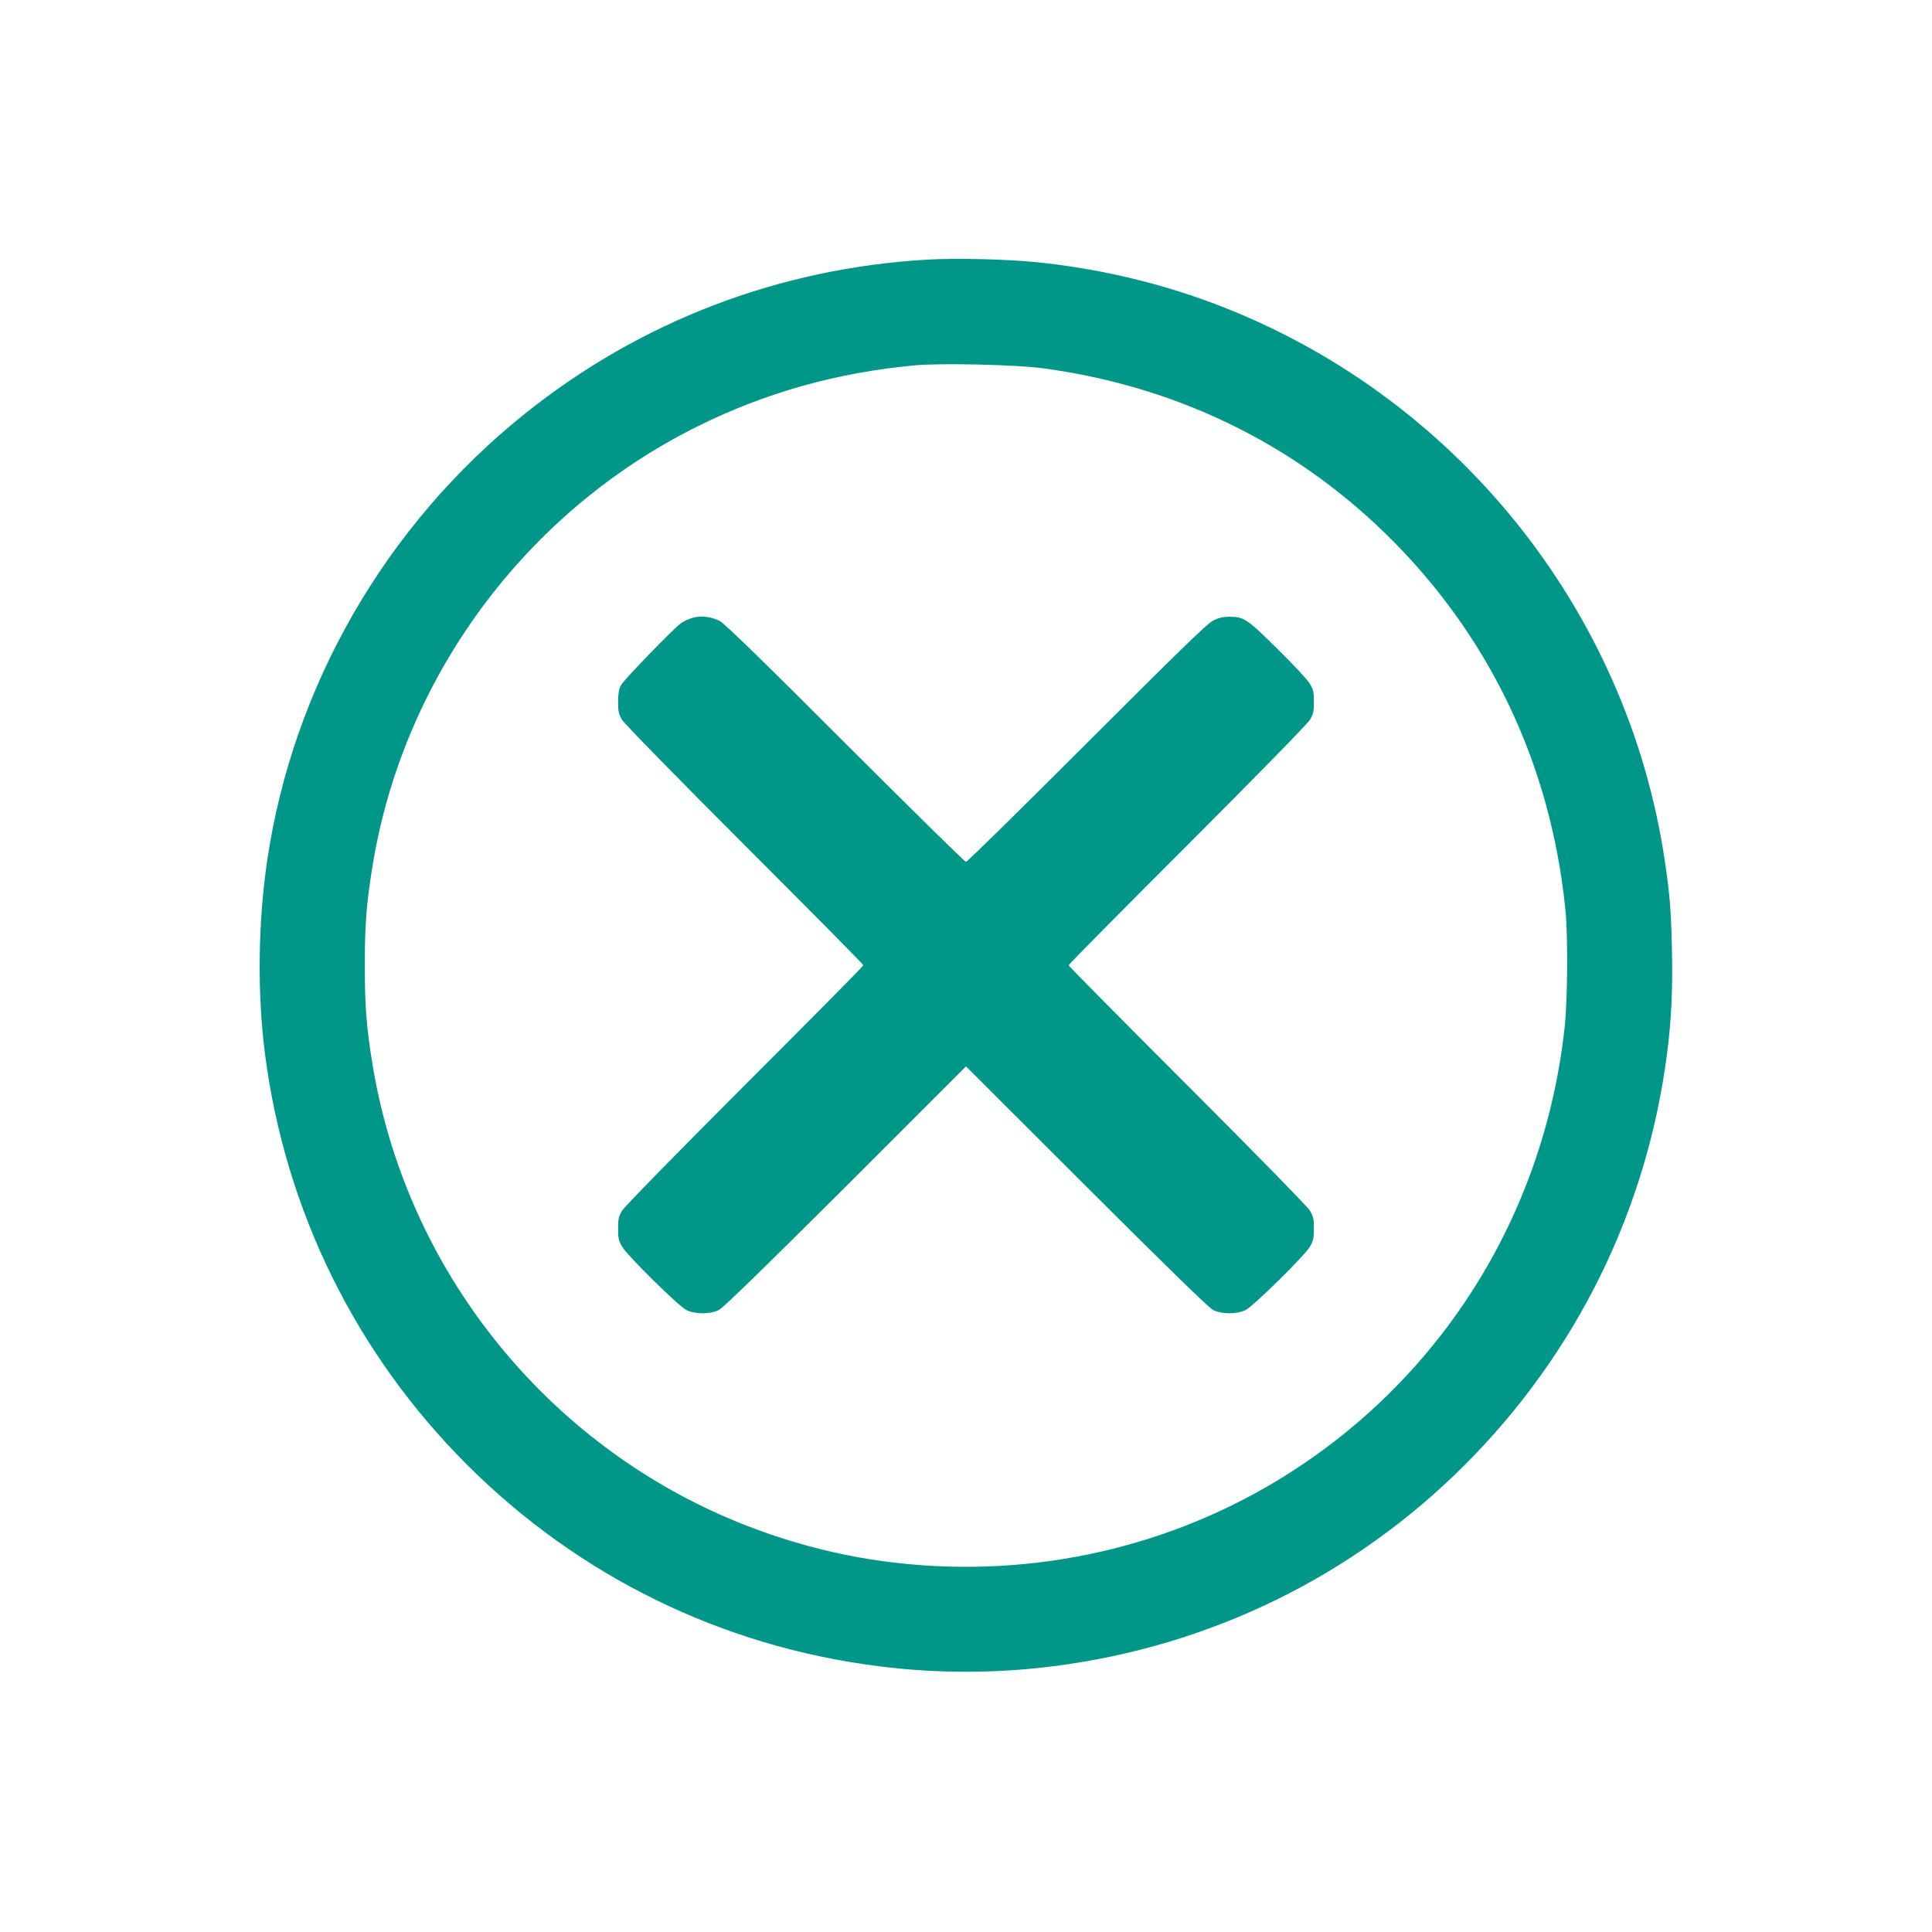
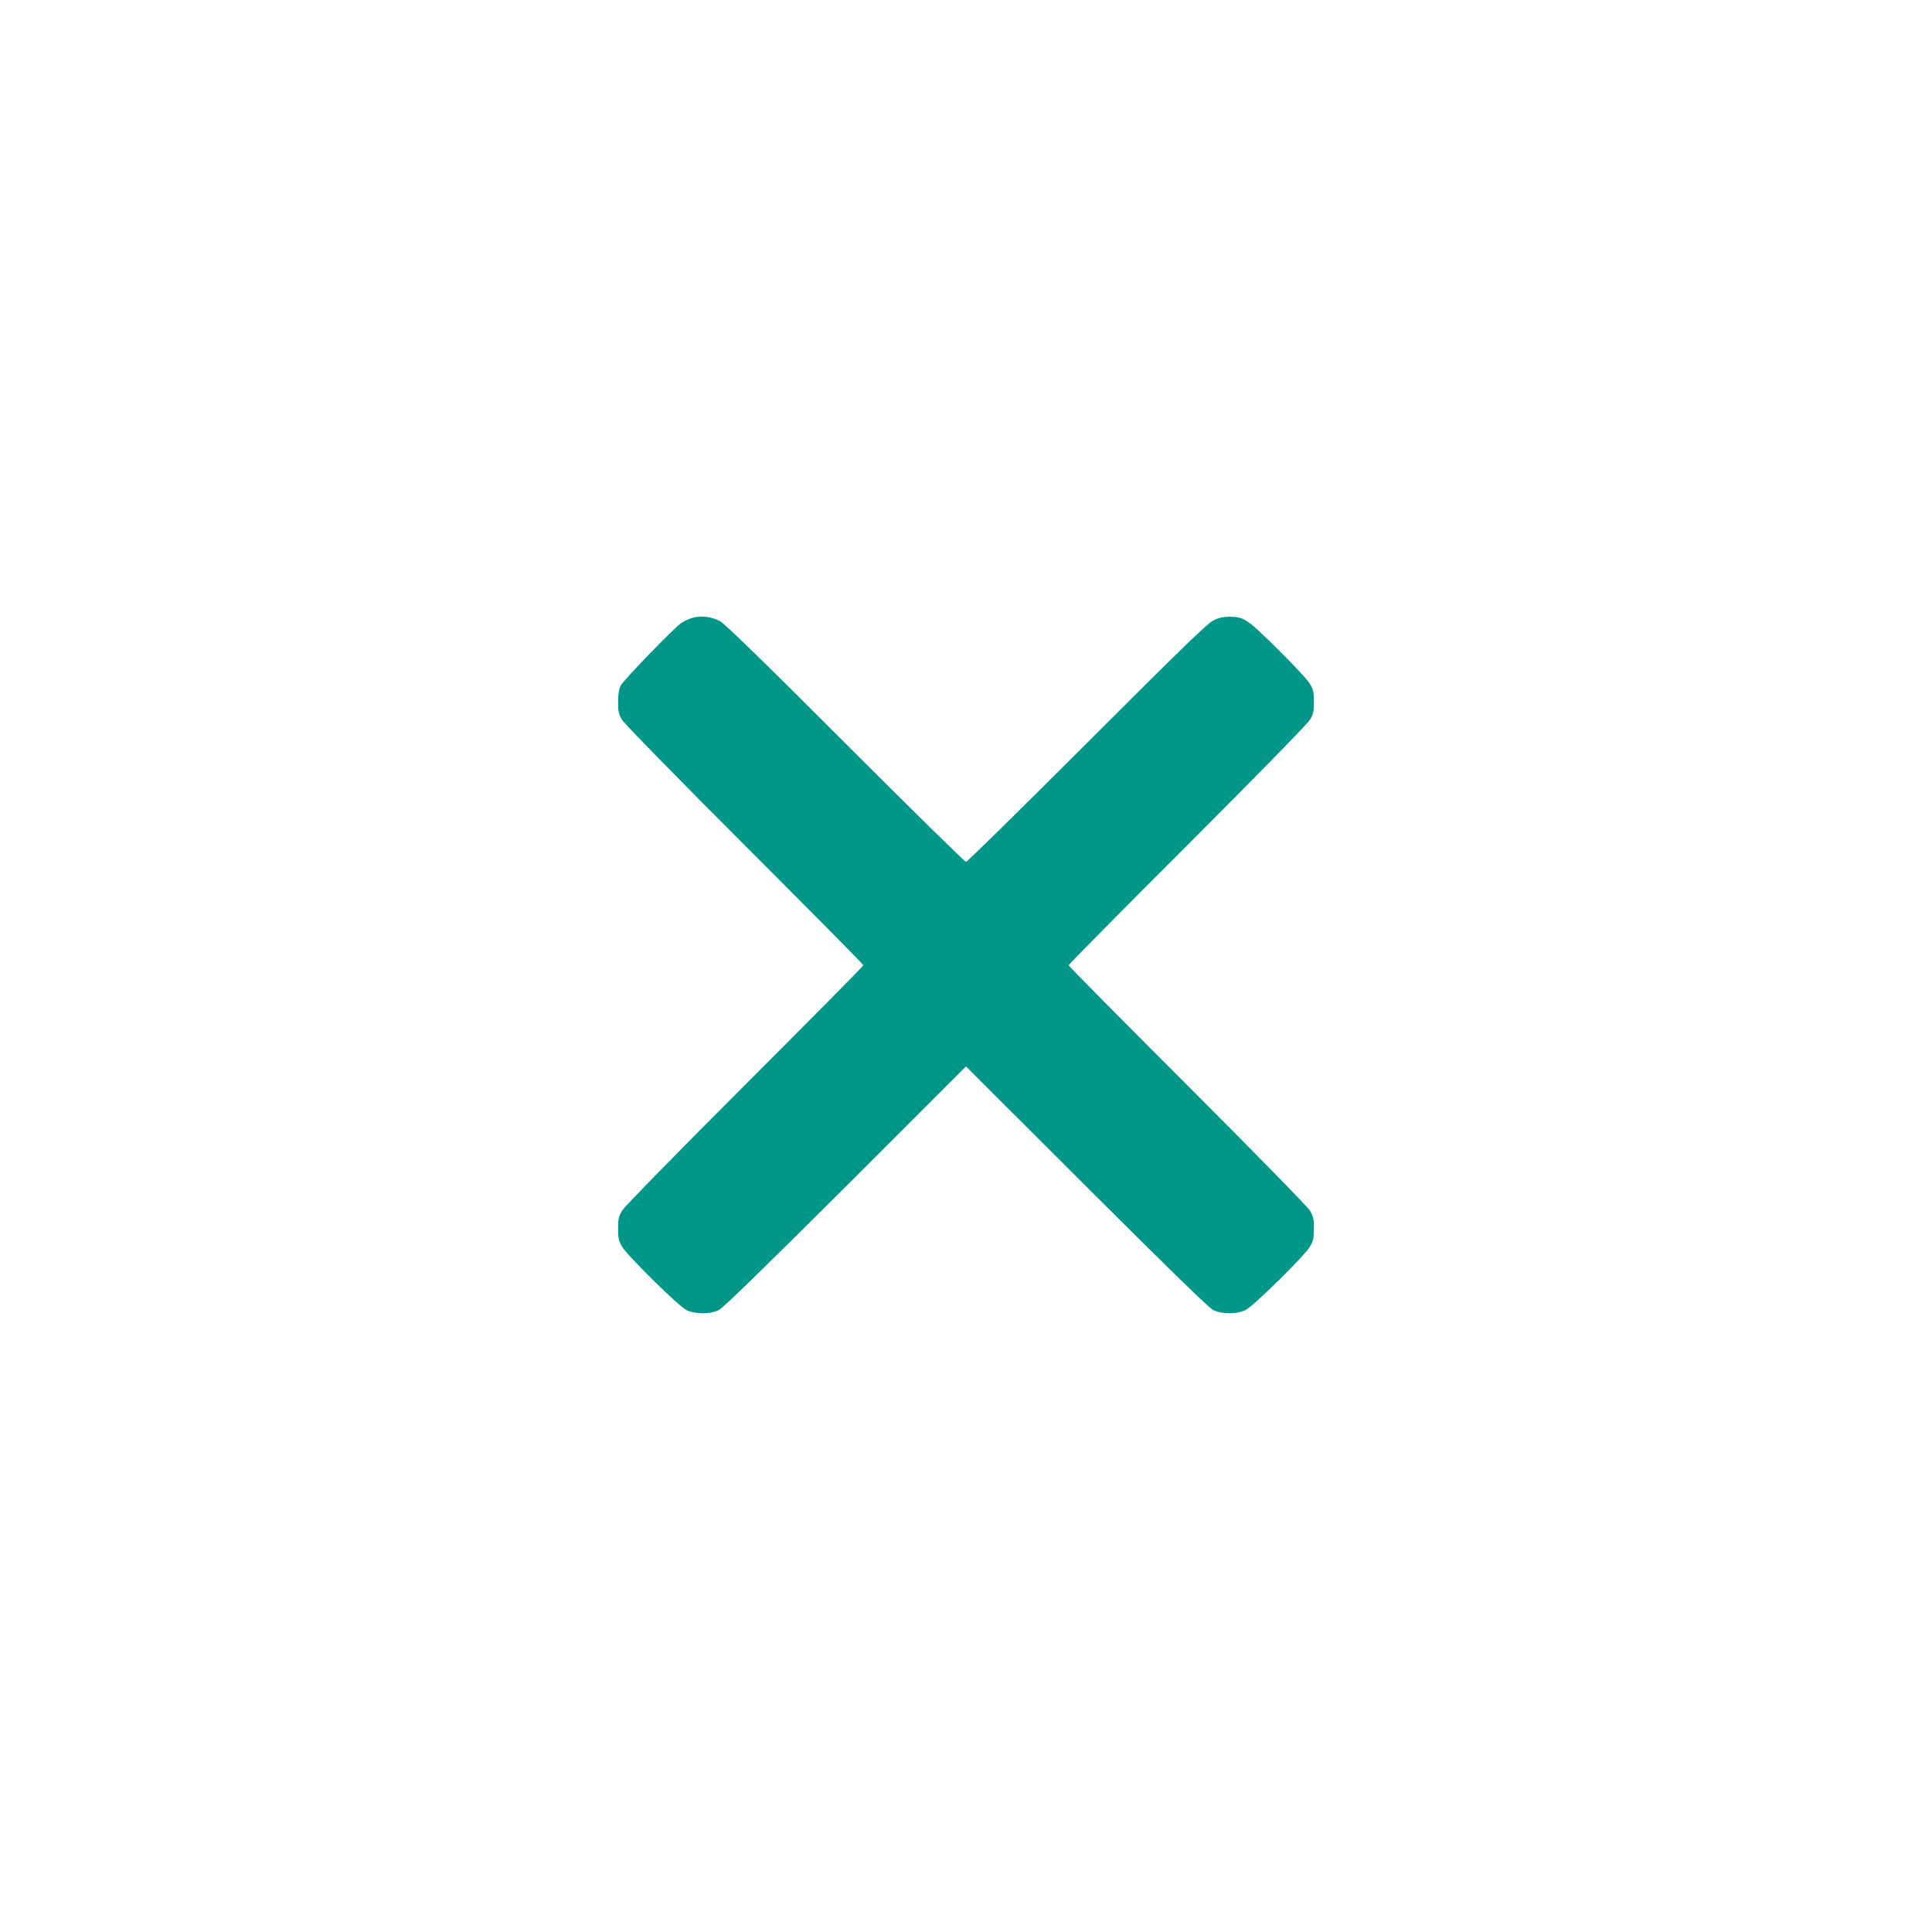
<svg xmlns="http://www.w3.org/2000/svg" version="1.0" width="1280pt" height="1280pt" viewBox="0 0 1280 1280" preserveAspectRatio="xMidYMid meet">
  <g transform="translate(0,1280) scale(0.1,-0.1)" fill="#009688" stroke="none">
-     <path d="M6145 11080 c-986 -57 -1904 -409 -2670 -1023 -921 -738 -1535 -1805 -1705 -2960 -61 -415 -66 -883 -14 -1282 134 -1035 601 -1983 1339 -2720 740 -739 1687 -1203 2725 -1334 380 -49 780 -49 1160 0 1039 132 1987 596 2725 1334 739 740 1205 1686 1339 2720 29 219 39 434 33 694 -6 264 -14 363 -47 586 -247 1672 -1397 3094 -2985 3693 -376 142 -788 237 -1190 276 -193 19 -531 27 -710 16z m765 -720 c872 -117 1646 -490 2264 -1090 688 -669 1099 -1525 1197 -2495 18 -177 15 -598 -5 -783 -137 -1255 -833 -2353 -1902 -3000 -778 -470 -1697 -659 -2609 -536 -446 60 -899 204 -1301 414 -1112 580 -1890 1657 -2088 2890 -39 243 -49 376 -49 645 0 269 10 402 49 645 200 1254 1008 2353 2149 2922 452 226 934 361 1452 408 174 15 668 4 843 -20z" />
    <path d="M4589 8707 c-25 -7 -58 -23 -75 -34 -53 -38 -381 -377 -400 -413 -13 -25 -19 -57 -19 -110 0 -64 4 -82 27 -120 15 -25 368 -386 812 -830 432 -432 786 -789 786 -795 0 -6 -354 -363 -786 -795 -444 -444 -797 -805 -812 -830 -23 -38 -27 -56 -27 -120 0 -63 4 -82 27 -120 36 -61 372 -392 425 -419 58 -29 158 -29 216 0 28 14 300 279 840 817 l797 797 798 -797 c539 -538 811 -803 839 -817 58 -29 158 -29 216 0 53 27 389 358 425 419 23 38 27 57 27 120 0 64 -4 82 -27 120 -15 25 -368 386 -812 830 -432 432 -786 789 -786 795 0 6 354 363 786 795 444 444 797 805 812 830 23 38 27 56 27 120 0 63 -4 82 -27 120 -14 25 -111 129 -215 231 -204 202 -221 213 -323 213 -39 -1 -70 -8 -105 -27 -38 -19 -242 -218 -835 -811 -432 -432 -792 -786 -800 -786 -8 0 -368 354 -800 786 -549 550 -799 792 -830 809 -59 30 -123 38 -181 22z" />
  </g>
</svg>